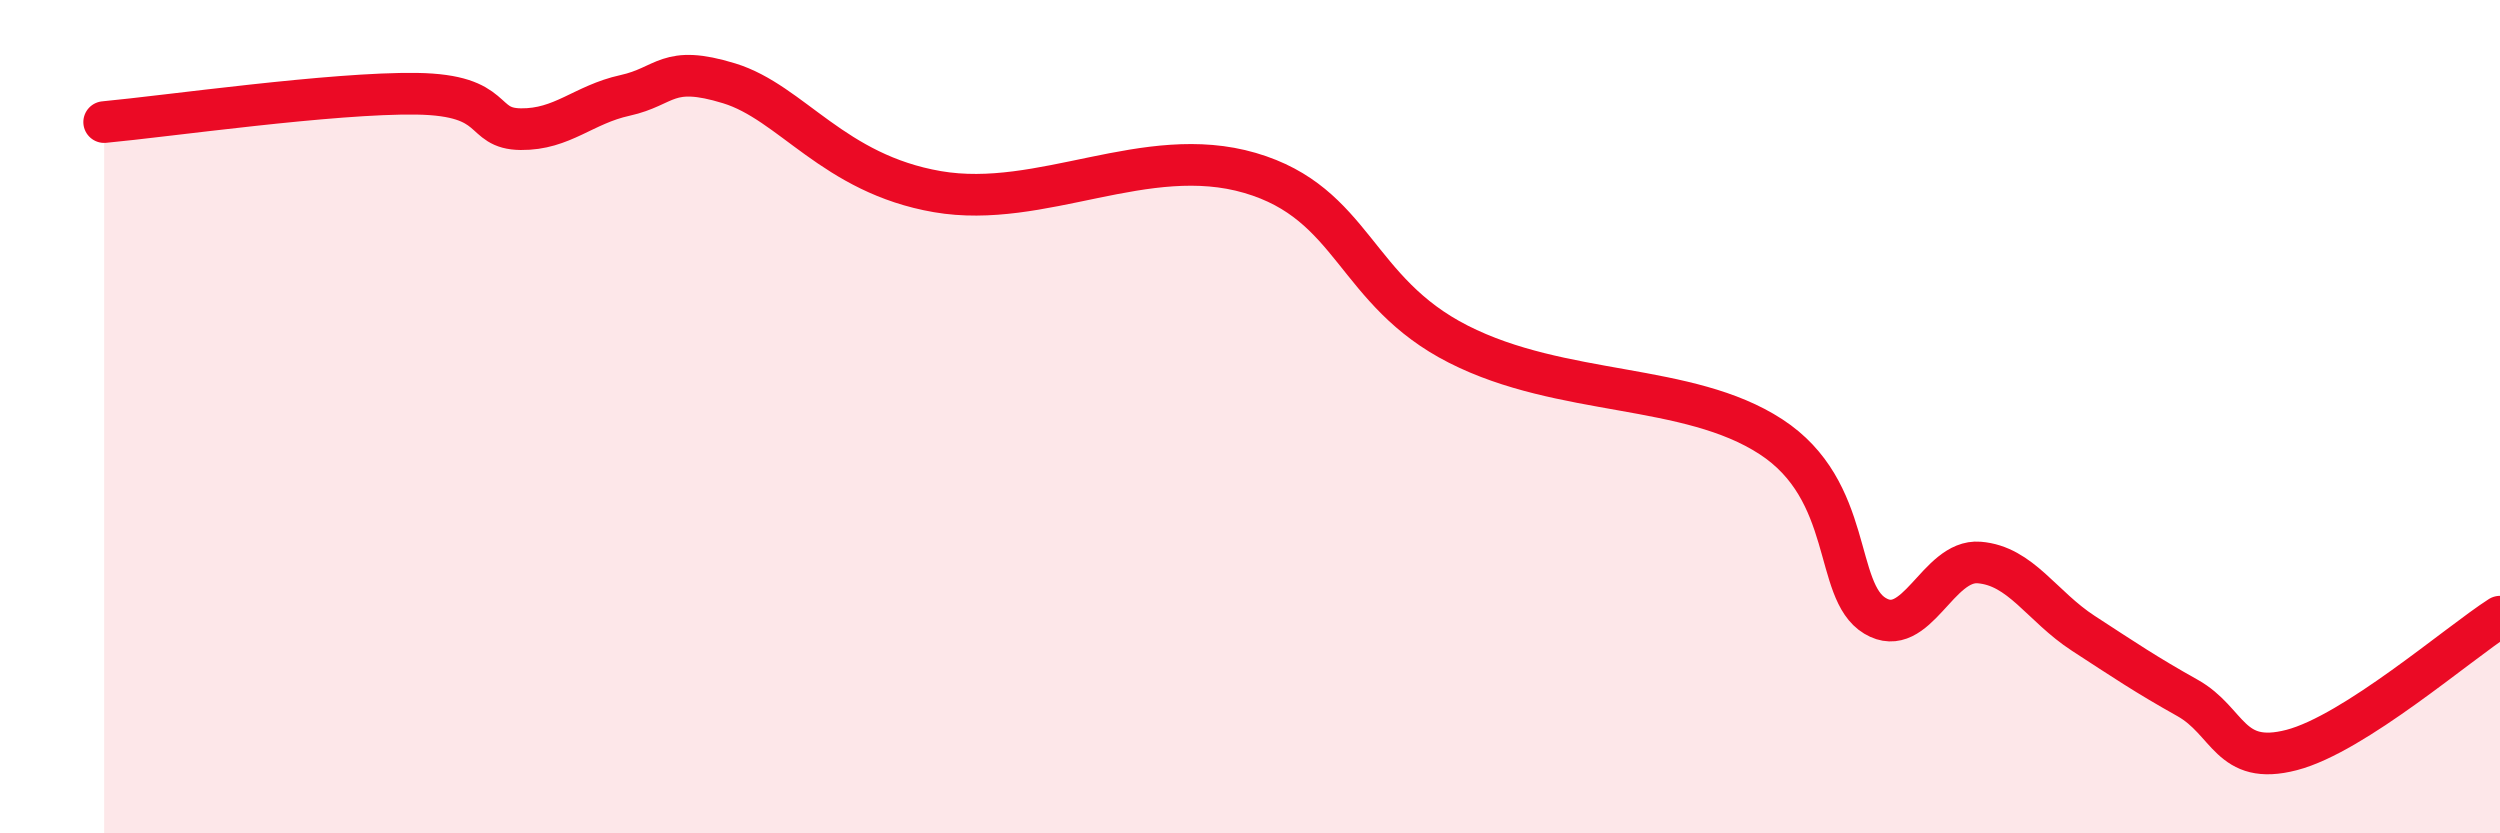
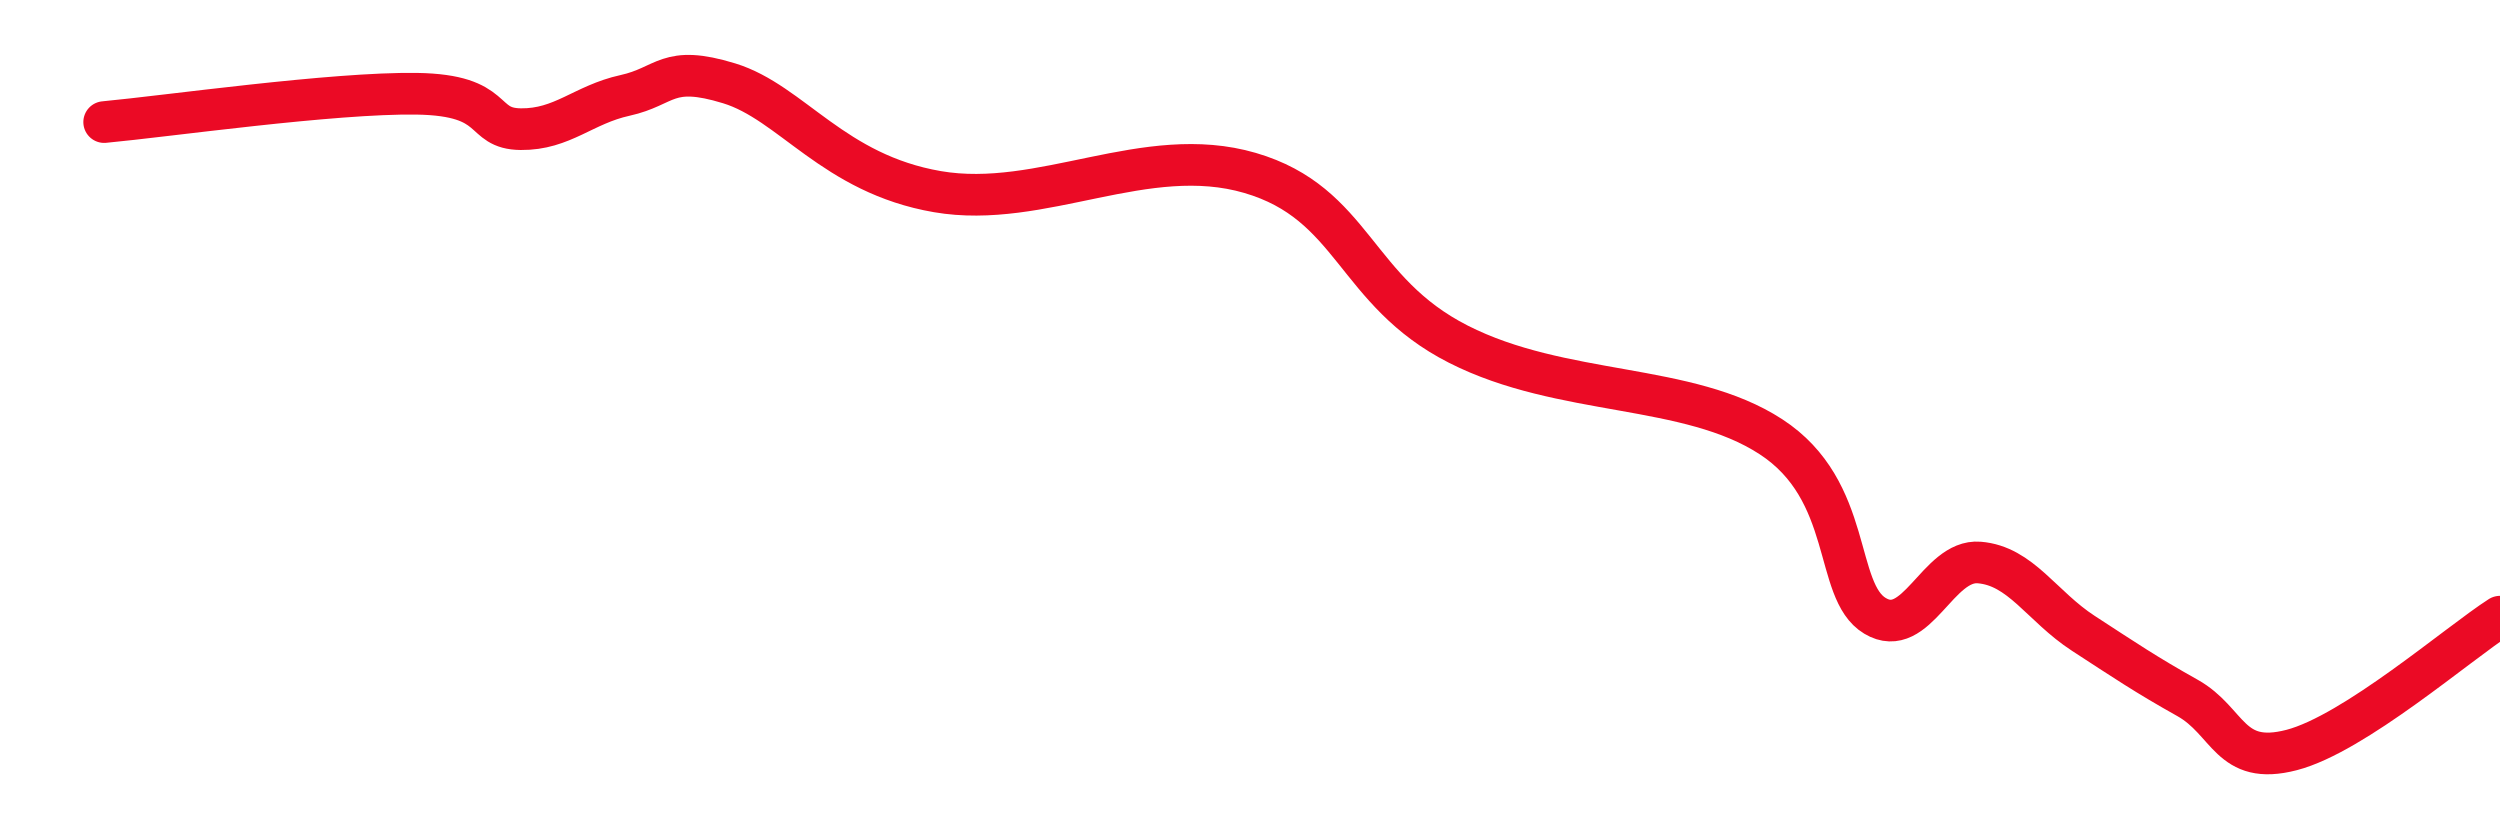
<svg xmlns="http://www.w3.org/2000/svg" width="60" height="20" viewBox="0 0 60 20">
-   <path d="M 2.5,2.93 C 4,2.79 8,2.22 10,2.25 C 12,2.28 11.5,3.09 12.5,3.1 C 13.5,3.11 14,2.51 15,2.29 C 16,2.07 16,1.54 17.5,2 C 19,2.46 20,4.17 22.5,4.6 C 25,5.03 27.5,3.42 30,4.15 C 32.5,4.88 32.5,6.99 35,8.26 C 37.5,9.53 40.5,9.18 42.5,10.48 C 44.5,11.78 44,14.18 45,14.78 C 46,15.38 46.5,13.42 47.5,13.5 C 48.5,13.58 49,14.55 50,15.2 C 51,15.85 51.5,16.19 52.5,16.75 C 53.5,17.31 53.5,18.39 55,18 C 56.5,17.61 59,15.44 60,14.8L60 20L2.5 20Z" fill="#EB0A25" opacity="0.1" stroke-linecap="round" stroke-linejoin="round" />
  <path d="M 2.5,2.93 C 4,2.79 8,2.22 10,2.25 C 12,2.28 11.5,3.09 12.5,3.1 C 13.5,3.11 14,2.51 15,2.29 C 16,2.07 16,1.54 17.5,2 C 19,2.46 20,4.17 22.5,4.6 C 25,5.03 27.5,3.42 30,4.15 C 32.5,4.88 32.5,6.99 35,8.26 C 37.5,9.53 40.5,9.18 42.5,10.48 C 44.5,11.78 44,14.18 45,14.78 C 46,15.38 46.5,13.42 47.5,13.5 C 48.5,13.58 49,14.55 50,15.2 C 51,15.85 51.5,16.19 52.5,16.75 C 53.5,17.31 53.5,18.39 55,18 C 56.5,17.61 59,15.44 60,14.8" stroke="#EB0A25" stroke-width="1" fill="none" stroke-linecap="round" stroke-linejoin="round" />
</svg>